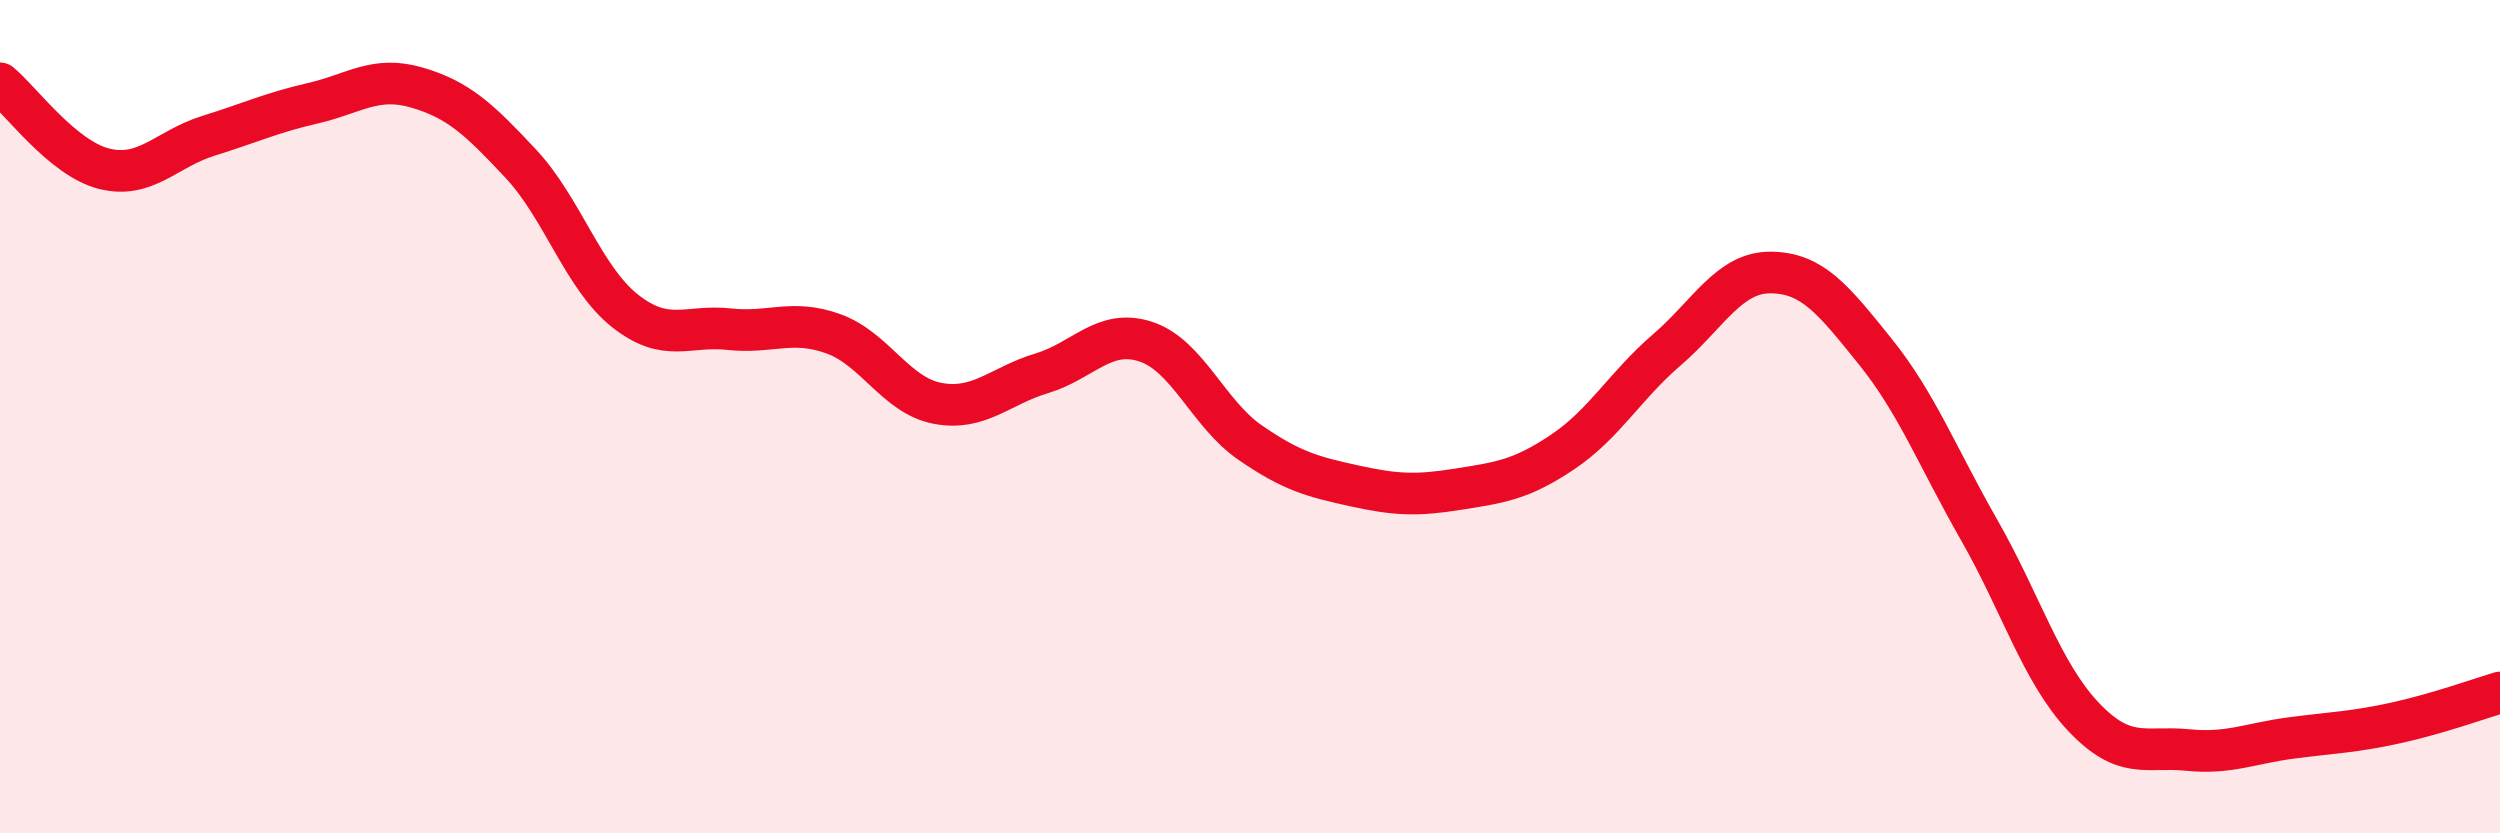
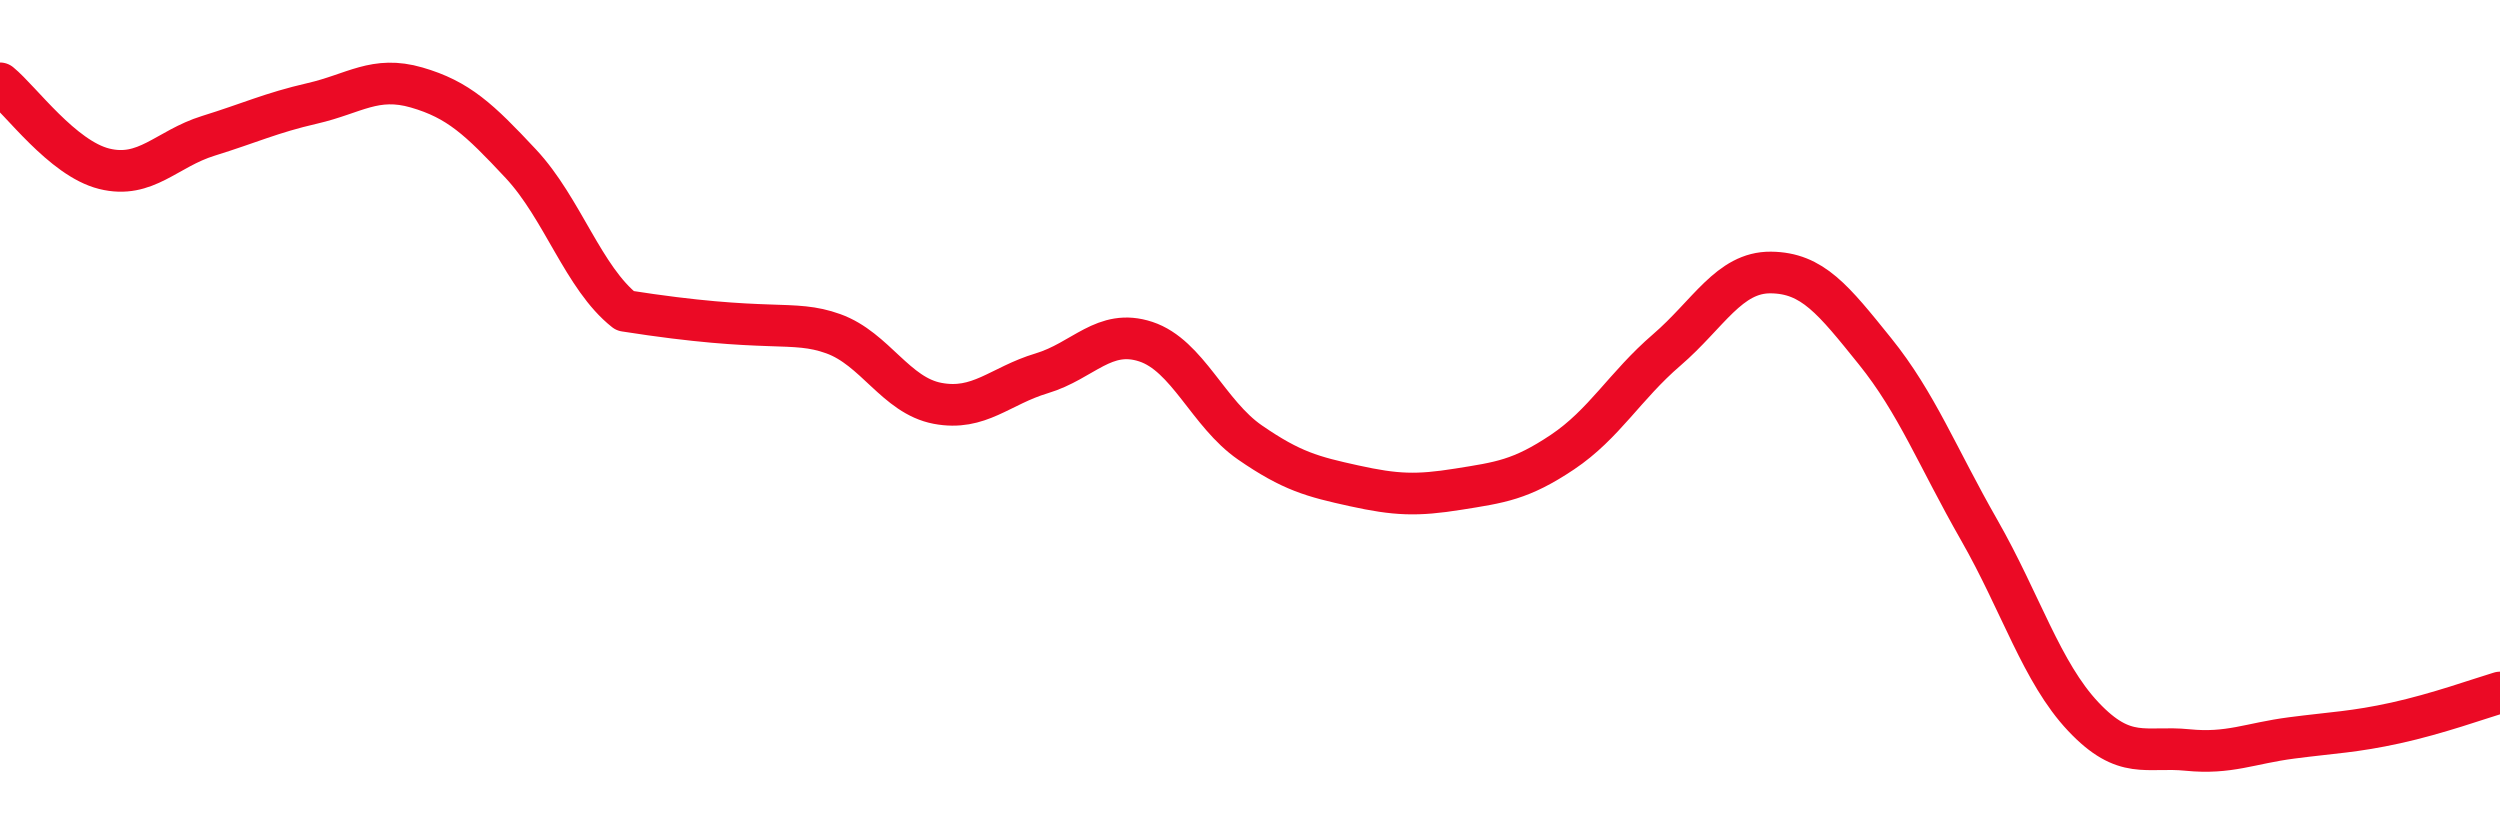
<svg xmlns="http://www.w3.org/2000/svg" width="60" height="20" viewBox="0 0 60 20">
-   <path d="M 0,2 C 0.5,2.41 1.5,3.8 2.5,4.05 C 3.5,4.3 4,3.57 5,3.26 C 6,2.95 6.5,2.71 7.5,2.48 C 8.5,2.25 9,1.81 10,2.1 C 11,2.39 11.5,2.86 12.5,3.93 C 13.5,5 14,6.67 15,7.46 C 16,8.25 16.5,7.79 17.5,7.9 C 18.5,8.01 19,7.65 20,8.01 C 21,8.37 21.5,9.49 22.5,9.68 C 23.5,9.87 24,9.26 25,8.96 C 26,8.66 26.5,7.87 27.5,8.2 C 28.5,8.53 29,9.93 30,10.62 C 31,11.31 31.5,11.44 32.5,11.66 C 33.5,11.88 34,11.9 35,11.74 C 36,11.58 36.5,11.52 37.5,10.85 C 38.5,10.18 39,9.26 40,8.4 C 41,7.54 41.5,6.53 42.5,6.54 C 43.5,6.55 44,7.19 45,8.43 C 46,9.67 46.5,10.97 47.5,12.72 C 48.5,14.47 49,16.14 50,17.2 C 51,18.26 51.5,17.9 52.5,18 C 53.5,18.1 54,17.84 55,17.71 C 56,17.58 56.5,17.57 57.5,17.35 C 58.5,17.13 59.5,16.77 60,16.62L60 20L0 20Z" fill="#EB0A25" opacity="0.1" stroke-linecap="round" stroke-linejoin="round" />
-   <path d="M 0,2 C 0.5,2.41 1.5,3.8 2.5,4.05 C 3.5,4.3 4,3.57 5,3.26 C 6,2.95 6.5,2.71 7.5,2.48 C 8.5,2.25 9,1.81 10,2.1 C 11,2.39 11.5,2.86 12.5,3.93 C 13.5,5 14,6.67 15,7.46 C 16,8.25 16.5,7.79 17.5,7.9 C 18.5,8.01 19,7.65 20,8.01 C 21,8.37 21.5,9.49 22.5,9.68 C 23.5,9.87 24,9.26 25,8.96 C 26,8.66 26.5,7.87 27.5,8.2 C 28.5,8.53 29,9.93 30,10.62 C 31,11.31 31.5,11.44 32.5,11.66 C 33.5,11.88 34,11.9 35,11.74 C 36,11.58 36.5,11.52 37.5,10.85 C 38.5,10.18 39,9.26 40,8.4 C 41,7.54 41.5,6.53 42.5,6.54 C 43.5,6.55 44,7.19 45,8.43 C 46,9.67 46.5,10.97 47.5,12.72 C 48.5,14.47 49,16.14 50,17.2 C 51,18.26 51.5,17.9 52.5,18 C 53.5,18.1 54,17.84 55,17.71 C 56,17.58 56.5,17.57 57.5,17.35 C 58.5,17.13 59.5,16.77 60,16.62" stroke="#EB0A25" stroke-width="1" fill="none" stroke-linecap="round" stroke-linejoin="round" />
+   <path d="M 0,2 C 0.5,2.41 1.5,3.8 2.5,4.05 C 3.5,4.3 4,3.57 5,3.26 C 6,2.95 6.5,2.71 7.5,2.48 C 8.5,2.25 9,1.81 10,2.1 C 11,2.39 11.5,2.86 12.5,3.93 C 13.5,5 14,6.67 15,7.46 C 18.5,8.01 19,7.65 20,8.01 C 21,8.37 21.5,9.49 22.5,9.68 C 23.5,9.87 24,9.26 25,8.96 C 26,8.66 26.5,7.87 27.5,8.2 C 28.5,8.53 29,9.93 30,10.62 C 31,11.31 31.5,11.44 32.5,11.66 C 33.5,11.88 34,11.9 35,11.74 C 36,11.58 36.5,11.52 37.5,10.85 C 38.5,10.18 39,9.26 40,8.4 C 41,7.54 41.5,6.53 42.5,6.54 C 43.5,6.55 44,7.19 45,8.43 C 46,9.67 46.5,10.97 47.5,12.72 C 48.5,14.47 49,16.14 50,17.2 C 51,18.26 51.5,17.9 52.5,18 C 53.5,18.1 54,17.84 55,17.71 C 56,17.58 56.5,17.57 57.5,17.35 C 58.5,17.13 59.5,16.77 60,16.62" stroke="#EB0A25" stroke-width="1" fill="none" stroke-linecap="round" stroke-linejoin="round" />
</svg>